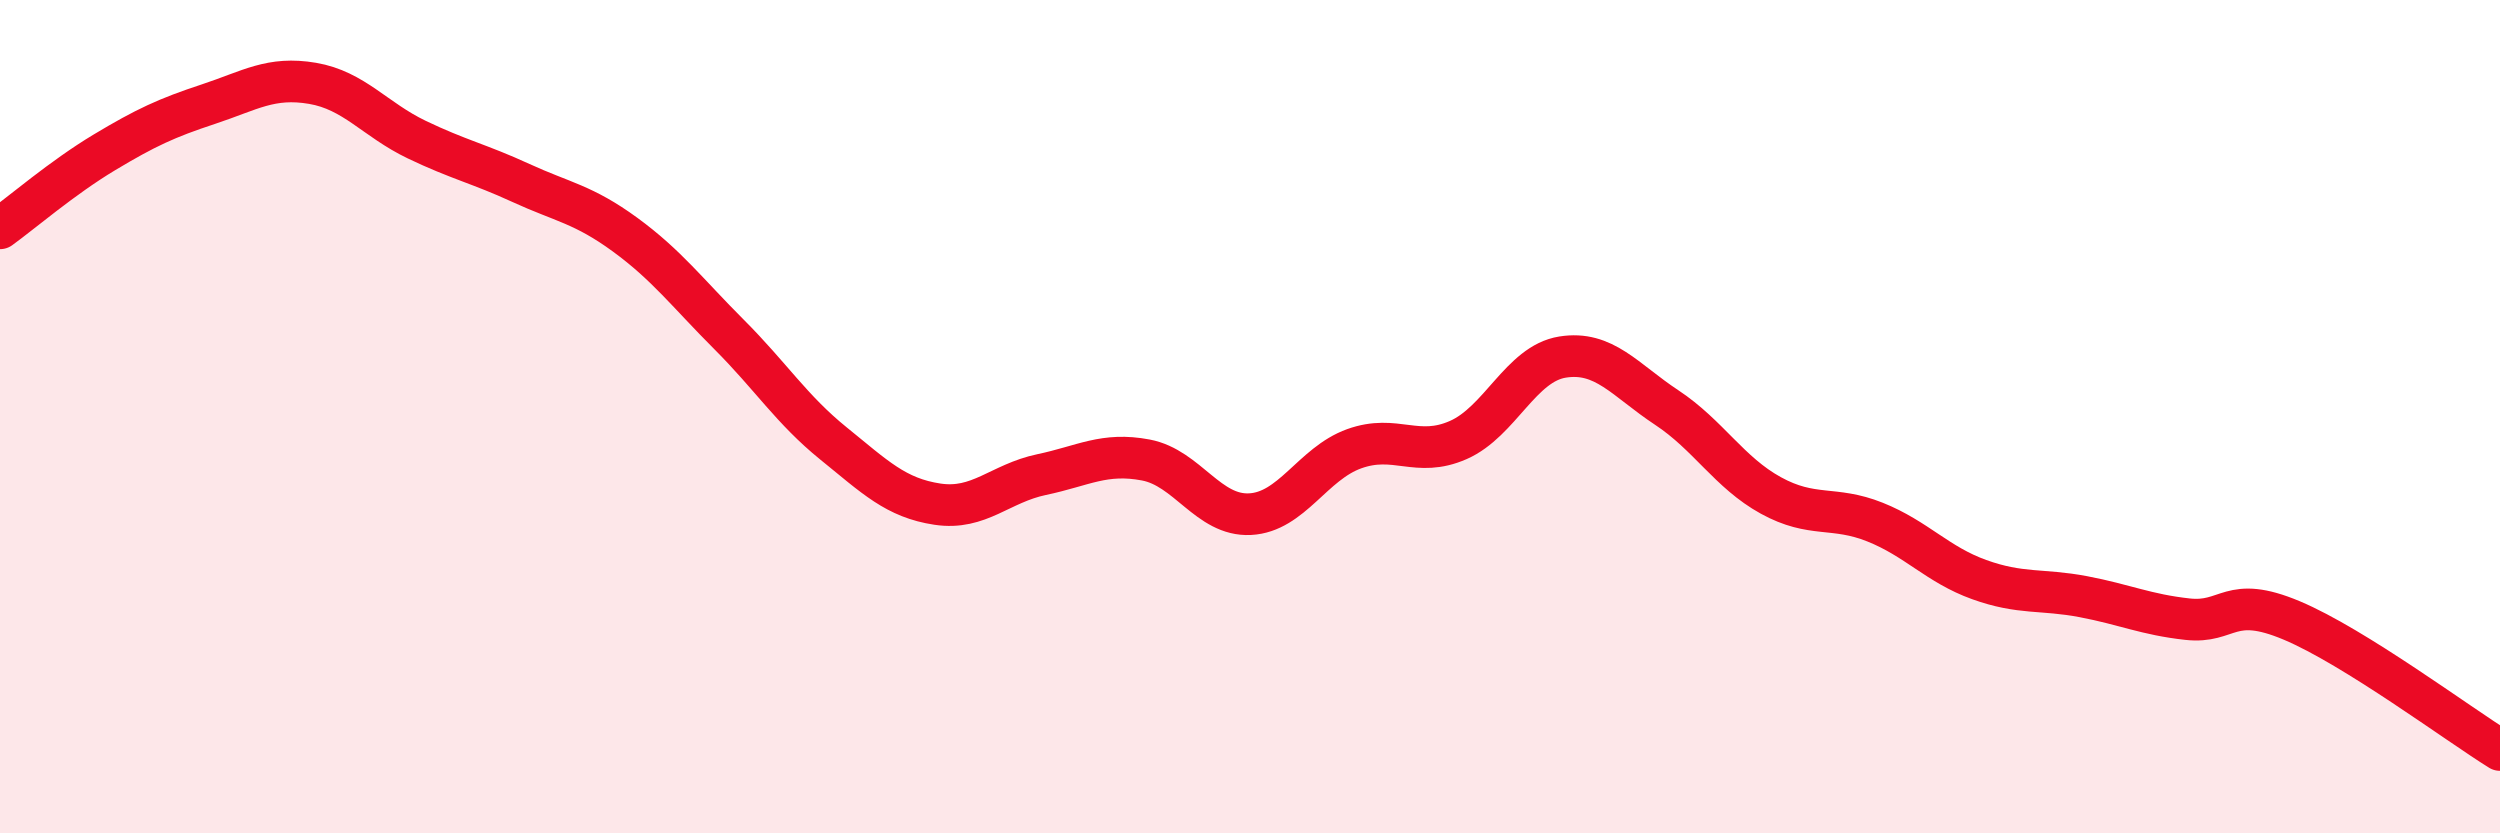
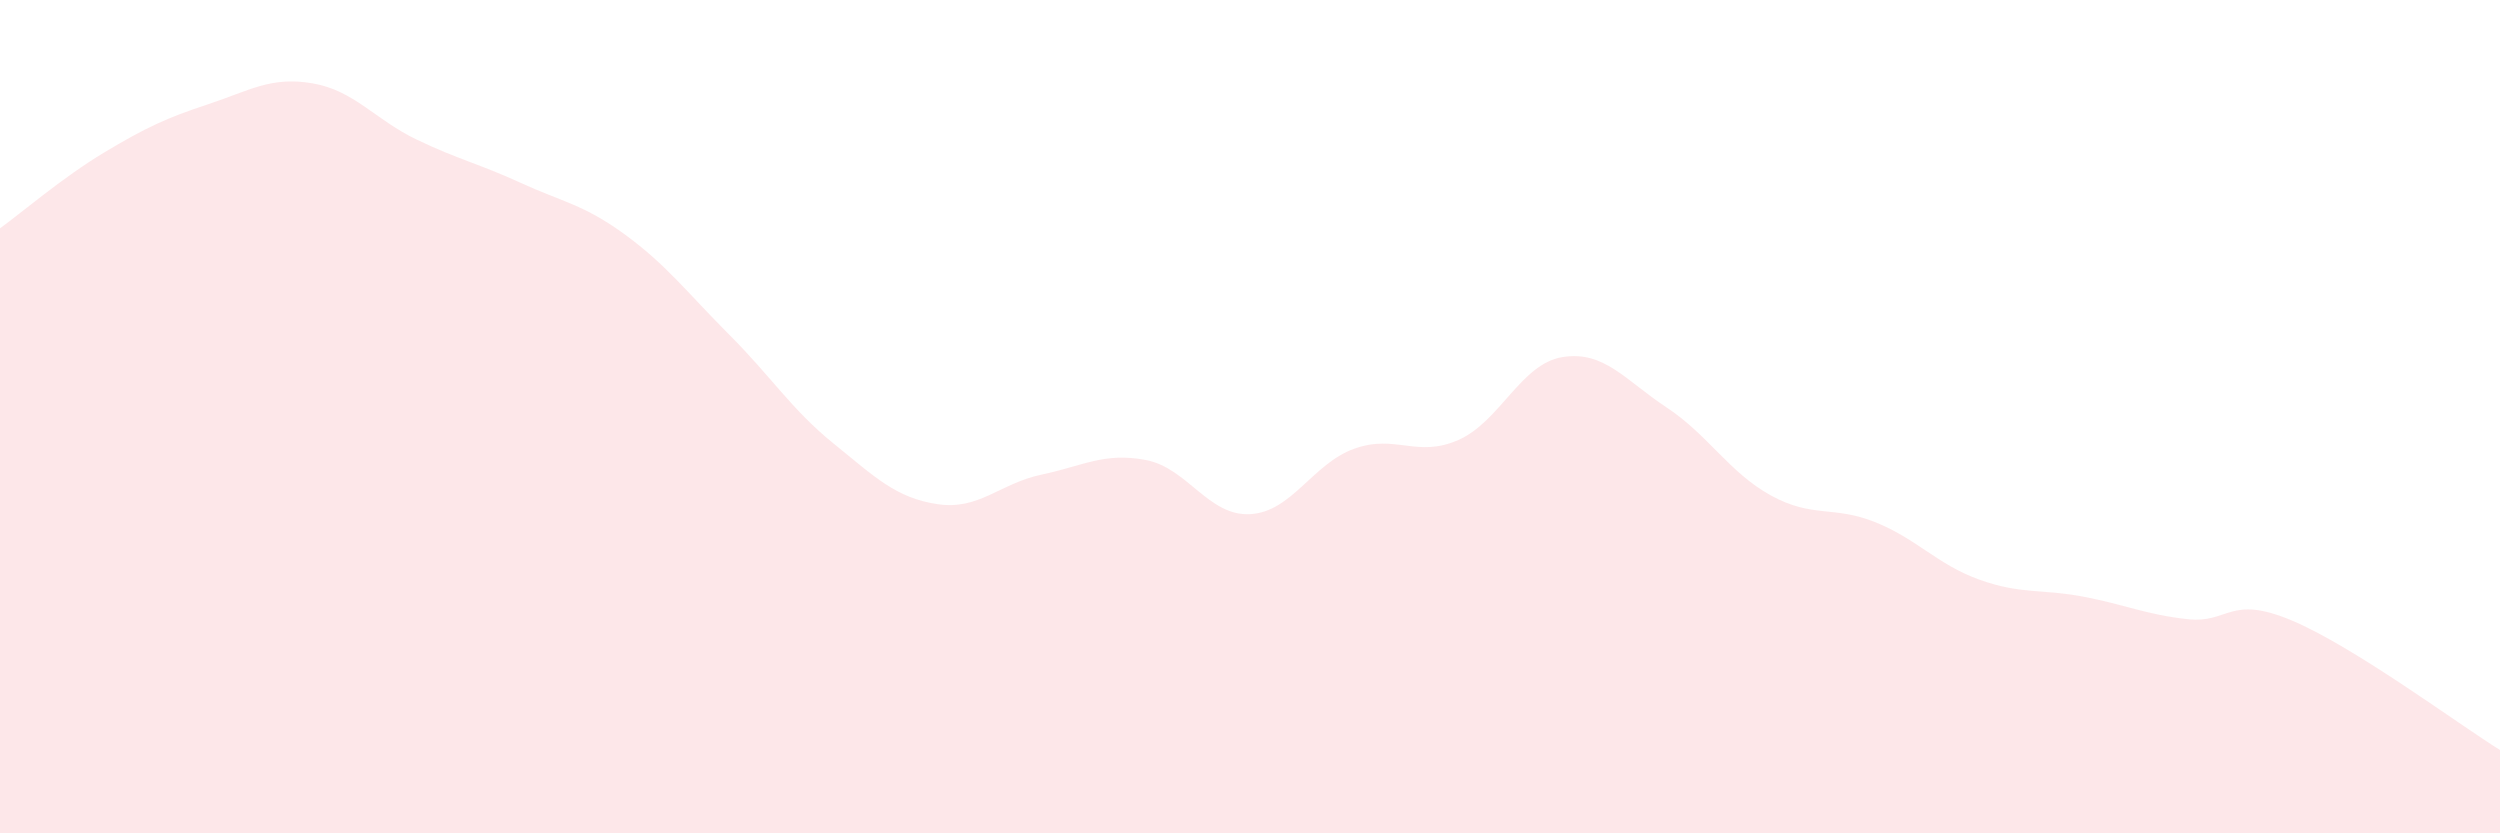
<svg xmlns="http://www.w3.org/2000/svg" width="60" height="20" viewBox="0 0 60 20">
  <path d="M 0,5.48 C 0.5,5.12 1.5,4.26 2.5,3.66 C 3.5,3.06 4,2.83 5,2.5 C 6,2.17 6.5,1.83 7.5,2 C 8.5,2.17 9,2.87 10,3.35 C 11,3.83 11.5,3.93 12.5,4.39 C 13.5,4.85 14,4.9 15,5.63 C 16,6.36 16.5,7.03 17.5,8.03 C 18.5,9.03 19,9.83 20,10.64 C 21,11.45 21.5,11.95 22.5,12.1 C 23.5,12.25 24,11.6 25,11.39 C 26,11.18 26.5,10.85 27.5,11.04 C 28.5,11.23 29,12.39 30,12.34 C 31,12.29 31.5,11.13 32.5,10.77 C 33.5,10.41 34,11 35,10.56 C 36,10.12 36.5,8.73 37.5,8.57 C 38.5,8.41 39,9.12 40,9.78 C 41,10.44 41.5,11.34 42.5,11.89 C 43.5,12.44 44,12.13 45,12.53 C 46,12.93 46.5,13.55 47.5,13.91 C 48.5,14.27 49,14.13 50,14.32 C 51,14.51 51.5,14.75 52.5,14.86 C 53.5,14.97 53.5,14.26 55,14.89 C 56.5,15.52 59,17.38 60,18L60 20L0 20Z" fill="#EB0A25" opacity="0.1" stroke-linecap="round" stroke-linejoin="round" />
-   <path d="M 0,5.48 C 0.5,5.12 1.5,4.26 2.5,3.66 C 3.5,3.06 4,2.83 5,2.5 C 6,2.17 6.5,1.83 7.5,2 C 8.5,2.17 9,2.87 10,3.35 C 11,3.83 11.5,3.93 12.5,4.39 C 13.5,4.85 14,4.9 15,5.63 C 16,6.36 16.5,7.03 17.5,8.03 C 18.5,9.03 19,9.83 20,10.64 C 21,11.45 21.5,11.95 22.5,12.1 C 23.5,12.25 24,11.6 25,11.39 C 26,11.18 26.5,10.85 27.5,11.04 C 28.5,11.23 29,12.39 30,12.34 C 31,12.29 31.5,11.13 32.5,10.77 C 33.5,10.41 34,11 35,10.56 C 36,10.12 36.5,8.73 37.5,8.57 C 38.5,8.41 39,9.12 40,9.78 C 41,10.44 41.5,11.34 42.5,11.89 C 43.5,12.44 44,12.13 45,12.53 C 46,12.93 46.5,13.55 47.5,13.91 C 48.5,14.27 49,14.13 50,14.32 C 51,14.51 51.5,14.75 52.5,14.86 C 53.5,14.97 53.5,14.26 55,14.89 C 56.5,15.52 59,17.38 60,18" stroke="#EB0A25" stroke-width="1" fill="none" stroke-linecap="round" stroke-linejoin="round" />
</svg>